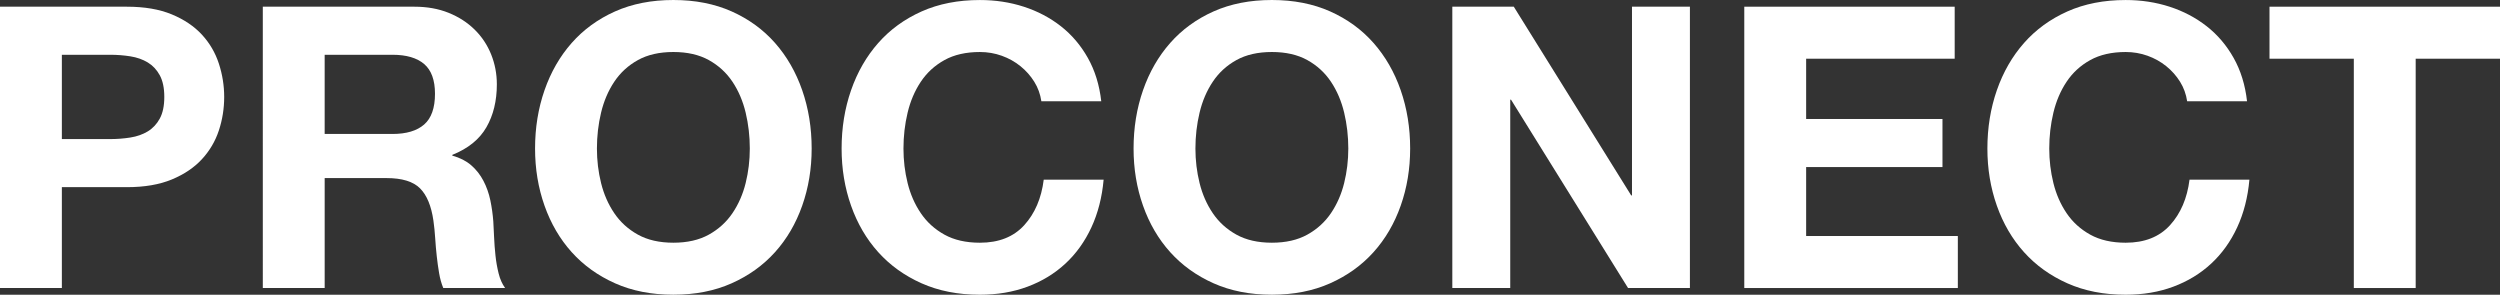
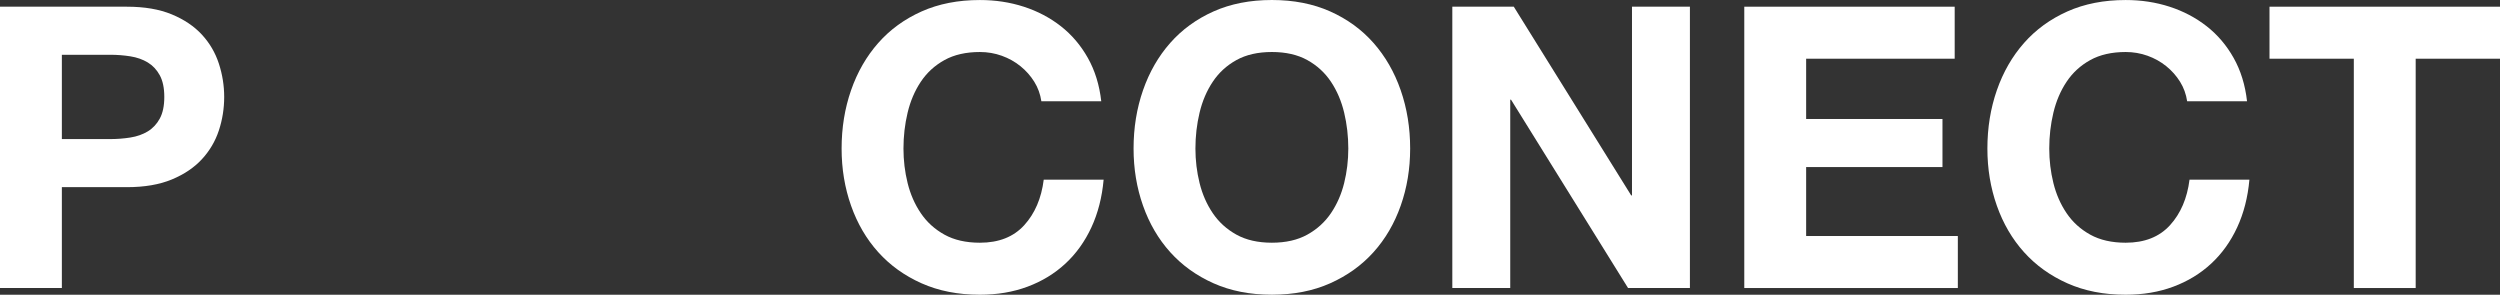
<svg xmlns="http://www.w3.org/2000/svg" id="b" data-name="レイヤー 2" viewBox="0 0 761.396 89.76">
  <rect x="0" y="0" width="761.396" height="89.76" fill="#333333" stroke="none" />
  <defs>
    <style>
      .e {
        isolation: isolate;
      }

      .f {
        fill: #fff;
        stroke-width: 0px;
      }
    </style>
  </defs>
  <g id="c" data-name="製品名">
    <g id="d" data-name="SAFETY TERMINAL" class="e">
      <g class="e">
        <path class="f" d="M0,2.04h38.64c5.359,0,9.919.779,13.68,2.34,3.759,1.56,6.819,3.62,9.18,6.18,2.359,2.562,4.08,5.501,5.16,8.82,1.08,3.32,1.62,6.701,1.62,10.14,0,3.521-.54,6.921-1.62,10.2-1.08,3.281-2.801,6.2-5.16,8.76-2.36,2.562-5.42,4.62-9.18,6.181-3.761,1.56-8.321,2.34-13.68,2.34h-19.8v30.72H0V2.04ZM18.84,42.359h14.64c2.16,0,4.24-.159,6.24-.479,1.999-.319,3.759-.939,5.28-1.86,1.519-.919,2.74-2.22,3.66-3.899.919-1.681,1.38-3.88,1.38-6.601,0-2.719-.461-4.92-1.38-6.6-.92-1.681-2.141-2.979-3.66-3.9-1.521-.919-3.281-1.539-5.28-1.859-2-.319-4.08-.48-6.24-.48h-14.64v25.68Z" />
-         <path class="f" d="M80.039,2.04h46.2c3.84,0,7.299.62,10.38,1.859,3.079,1.241,5.719,2.94,7.92,5.101,2.2,2.16,3.879,4.68,5.04,7.56,1.159,2.88,1.74,5.922,1.74,9.12,0,5.04-1.062,9.401-3.18,13.08-2.121,3.681-5.58,6.479-10.38,8.4v.239c2.319.642,4.239,1.62,5.76,2.94,1.519,1.32,2.76,2.9,3.72,4.74.96,1.841,1.659,3.821,2.1,5.939.438,2.121.739,4.26.9,6.42.079,1.361.159,2.961.24,4.8.079,1.842.219,3.702.42,5.58.199,1.881.519,3.701.96,5.46.438,1.761,1.099,3.24,1.98,4.44h-18.84c-.561-1.359-.981-2.859-1.26-4.5-.281-1.639-.521-3.36-.72-5.16-.2-1.8-.36-3.64-.48-5.52-.12-1.879-.3-3.66-.54-5.34-.642-4.479-2.001-7.759-4.08-9.841-2.082-2.079-5.481-3.12-10.2-3.12h-18.84v33.48h-18.84V2.04ZM98.879,40.8h20.64c4.24,0,7.459-.96,9.66-2.88,2.199-1.92,3.3-5.04,3.3-9.36,0-4.158-1.101-7.18-3.3-9.06-2.201-1.879-5.42-2.82-9.66-2.82h-20.64v24.12Z" />
-         <path class="f" d="M162.958,45.239c0-6.318.96-12.239,2.88-17.76,1.92-5.52,4.68-10.319,8.28-14.399s7.999-7.279,13.2-9.601c5.199-2.319,11.118-3.479,17.761-3.479,6.639,0,12.559,1.16,17.76,3.479,5.199,2.321,9.6,5.521,13.199,9.601,3.601,4.08,6.36,8.88,8.28,14.399,1.92,5.521,2.88,11.441,2.88,17.76,0,6.162-.96,11.961-2.88,17.4-1.92,5.441-4.68,10.161-8.28,14.16-3.6,4.001-8,7.16-13.199,9.479-5.201,2.319-11.121,3.48-17.76,3.48-6.643,0-12.562-1.161-17.761-3.48-5.201-2.319-9.601-5.479-13.2-9.479-3.6-3.999-6.359-8.719-8.28-14.16-1.92-5.439-2.88-11.238-2.88-17.4ZM181.797,45.239c0,3.601.42,7.102,1.261,10.5.84,3.401,2.179,6.462,4.021,9.181,1.839,2.721,4.238,4.901,7.199,6.54,2.959,1.641,6.559,2.46,10.801,2.46,4.238,0,7.839-.819,10.799-2.46,2.959-1.639,5.359-3.819,7.201-6.54,1.839-2.719,3.18-5.779,4.02-9.181.84-3.398,1.26-6.899,1.26-10.5,0-3.759-.42-7.398-1.26-10.92-.84-3.519-2.181-6.659-4.02-9.42-1.842-2.76-4.242-4.959-7.201-6.6-2.96-1.639-6.561-2.46-10.799-2.46-4.242,0-7.842.821-10.801,2.46-2.961,1.641-5.36,3.84-7.199,6.6-1.842,2.761-3.181,5.901-4.021,9.42-.841,3.521-1.261,7.161-1.261,10.92Z" />
        <path class="f" d="M317.157,30.84c-.32-2.16-1.04-4.14-2.159-5.94-1.122-1.8-2.521-3.379-4.201-4.739-1.68-1.359-3.58-2.419-5.699-3.181-2.121-.759-4.341-1.14-6.66-1.14-4.241,0-7.842.821-10.801,2.46-2.96,1.641-5.359,3.84-7.199,6.6-1.842,2.761-3.18,5.901-4.02,9.42-.841,3.521-1.261,7.161-1.261,10.92,0,3.601.42,7.102,1.261,10.5.84,3.401,2.178,6.462,4.02,9.181,1.84,2.721,4.239,4.901,7.199,6.54,2.959,1.641,6.56,2.46,10.801,2.46,5.76,0,10.26-1.779,13.5-5.34,3.24-3.56,5.22-8.179,5.939-13.86h18.24c-.48,5.36-1.721,10.2-3.72,14.52-2.001,4.32-4.641,8.001-7.92,11.04-3.281,3.042-7.122,5.382-11.521,7.021-4.4,1.639-9.24,2.46-14.52,2.46-6.642,0-12.561-1.161-17.76-3.48-5.201-2.319-9.601-5.479-13.2-9.479-3.601-3.999-6.36-8.719-8.28-14.16-1.92-5.439-2.88-11.238-2.88-17.4,0-6.318.96-12.239,2.88-17.76,1.92-5.52,4.68-10.319,8.28-14.399,3.6-4.08,7.999-7.279,13.2-9.601,5.199-2.319,11.118-3.479,17.76-3.479,4.719,0,9.18.681,13.38,2.04,4.2,1.361,7.96,3.341,11.28,5.939,3.318,2.601,6.06,5.82,8.22,9.66s3.52,8.24,4.08,13.2h-18.24Z" />
        <path class="f" d="M345.237,45.239c0-6.318.96-12.239,2.88-17.76,1.92-5.52,4.68-10.319,8.28-14.399,3.6-4.08,7.999-7.279,13.2-9.601,5.199-2.319,11.118-3.479,17.76-3.479,6.639,0,12.559,1.16,17.76,3.479,5.199,2.321,9.6,5.521,13.2,9.601s6.36,8.88,8.28,14.399c1.92,5.521,2.879,11.441,2.879,17.76,0,6.162-.959,11.961-2.879,17.4-1.92,5.441-4.68,10.161-8.28,14.16-3.601,4.001-8.001,7.16-13.2,9.479-5.201,2.319-11.121,3.48-17.76,3.48-6.642,0-12.561-1.161-17.76-3.48-5.201-2.319-9.601-5.479-13.2-9.479-3.601-3.999-6.36-8.719-8.28-14.16-1.92-5.439-2.88-11.238-2.88-17.4ZM364.077,45.239c0,3.601.42,7.102,1.261,10.5.84,3.401,2.178,6.462,4.02,9.181,1.84,2.721,4.239,4.901,7.199,6.54,2.959,1.641,6.56,2.46,10.801,2.46,4.239,0,7.84-.819,10.8-2.46,2.959-1.639,5.358-3.819,7.2-6.54,1.84-2.719,3.18-5.779,4.02-9.181.84-3.398,1.26-6.899,1.26-10.5,0-3.759-.42-7.398-1.26-10.92-.84-3.519-2.18-6.659-4.02-9.42-1.842-2.76-4.241-4.959-7.2-6.6-2.96-1.639-6.561-2.46-10.8-2.46-4.241,0-7.842.821-10.801,2.46-2.96,1.641-5.359,3.84-7.199,6.6-1.842,2.761-3.18,5.901-4.02,9.42-.841,3.521-1.261,7.161-1.261,10.92Z" />
        <path class="f" d="M442.316,2.04h18.721l35.76,57.479h.24V2.04h17.641v85.68h-18.841l-35.64-57.36h-.24v57.36h-17.641V2.04Z" />
        <path class="f" d="M531.236,2.04h64.08v15.84h-45.24v18.359h41.521v14.641h-41.521v21h46.2v15.84h-65.04V2.04Z" />
        <path class="f" d="M666.116,30.84c-.32-2.16-1.04-4.14-2.159-5.94-1.122-1.8-2.521-3.379-4.201-4.739-1.68-1.359-3.58-2.419-5.699-3.181-2.121-.759-4.341-1.14-6.66-1.14-4.241,0-7.842.821-10.801,2.46-2.96,1.641-5.359,3.84-7.199,6.6-1.842,2.761-3.18,5.901-4.02,9.42-.841,3.521-1.261,7.161-1.261,10.92,0,3.601.42,7.102,1.261,10.5.84,3.401,2.178,6.462,4.02,9.181,1.84,2.721,4.239,4.901,7.199,6.54,2.959,1.641,6.56,2.46,10.801,2.46,5.76,0,10.26-1.779,13.5-5.34,3.24-3.56,5.22-8.179,5.939-13.86h18.24c-.48,5.36-1.721,10.2-3.721,14.52-2,4.32-4.641,8.001-7.919,11.04-3.281,3.042-7.122,5.382-11.521,7.021-4.4,1.639-9.24,2.46-14.52,2.46-6.642,0-12.561-1.161-17.76-3.48-5.201-2.319-9.601-5.479-13.2-9.479-3.601-3.999-6.36-8.719-8.28-14.16-1.92-5.439-2.88-11.238-2.88-17.4,0-6.318.96-12.239,2.88-17.76,1.92-5.52,4.68-10.319,8.28-14.399,3.6-4.08,7.999-7.279,13.2-9.601,5.199-2.319,11.118-3.479,17.76-3.479,4.719,0,9.18.681,13.38,2.04,4.2,1.361,7.96,3.341,11.28,5.939,3.318,2.601,6.061,5.82,8.219,9.66,2.16,3.84,3.52,8.24,4.08,13.2h-18.239Z" />
        <path class="f" d="M716.877,17.88h-25.682V2.04h70.201v15.84h-25.68v69.84h-18.84V17.88Z" />
      </g>
    </g>
  </g>
</svg>